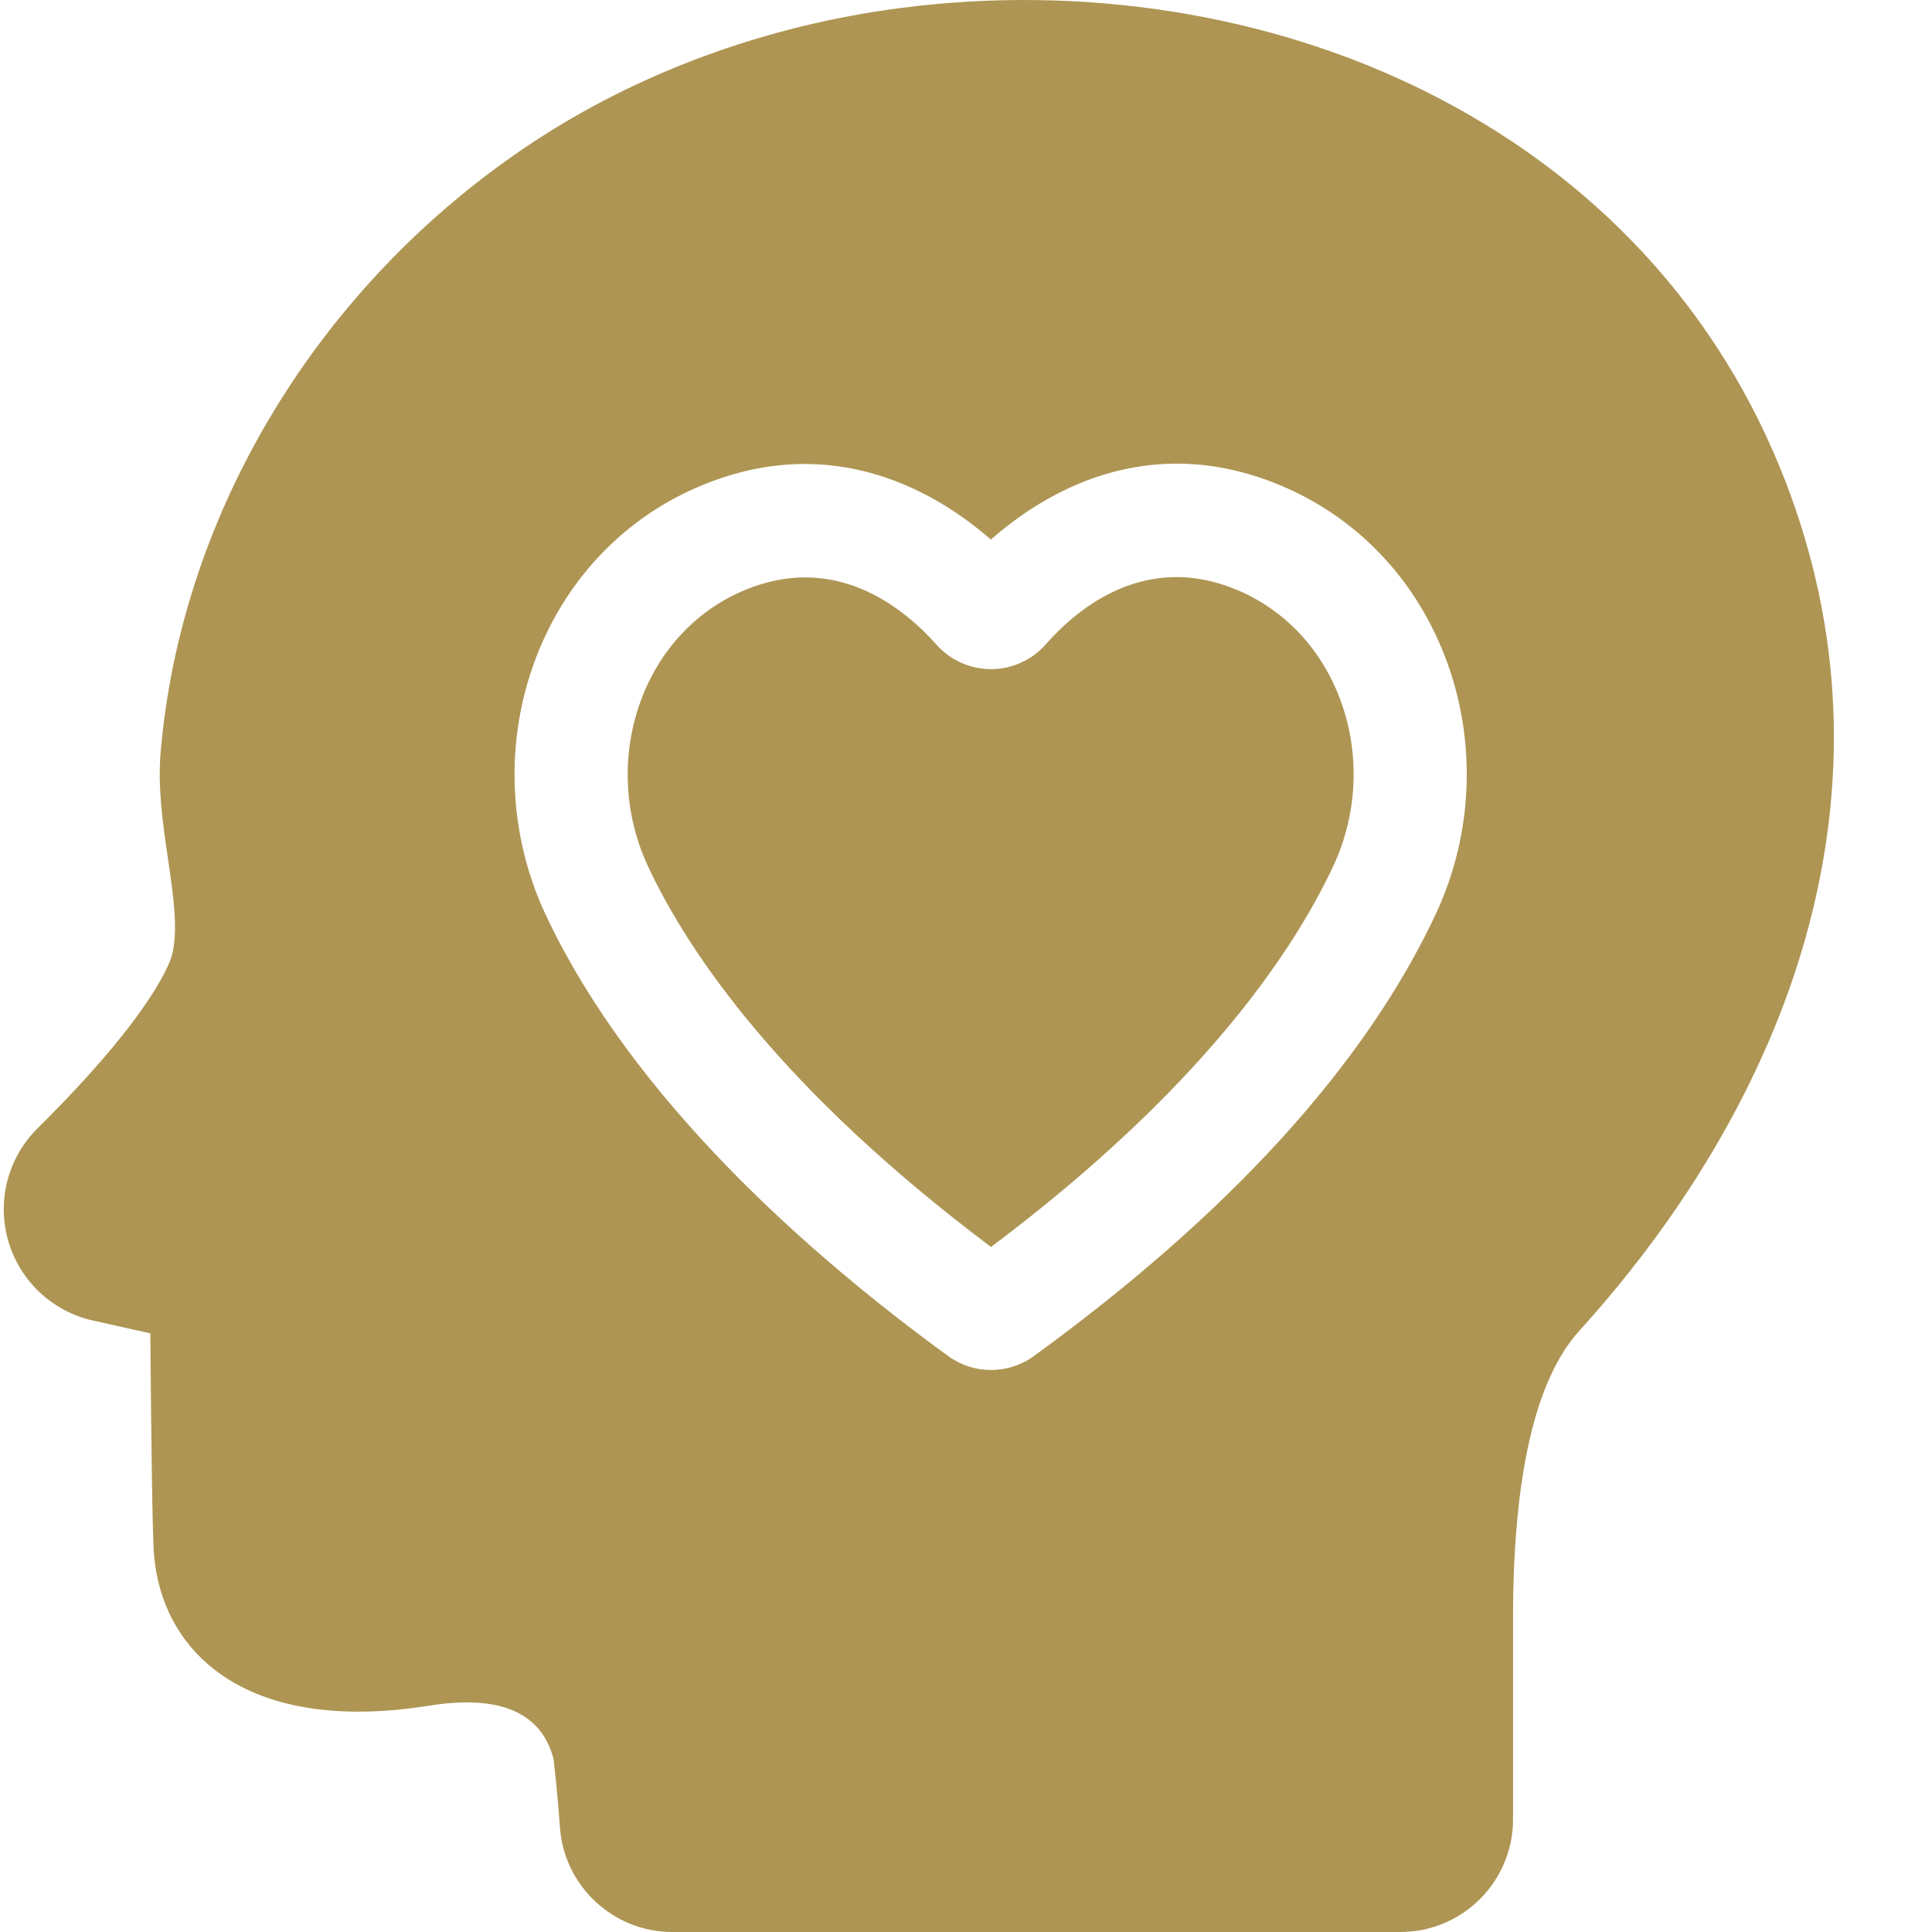
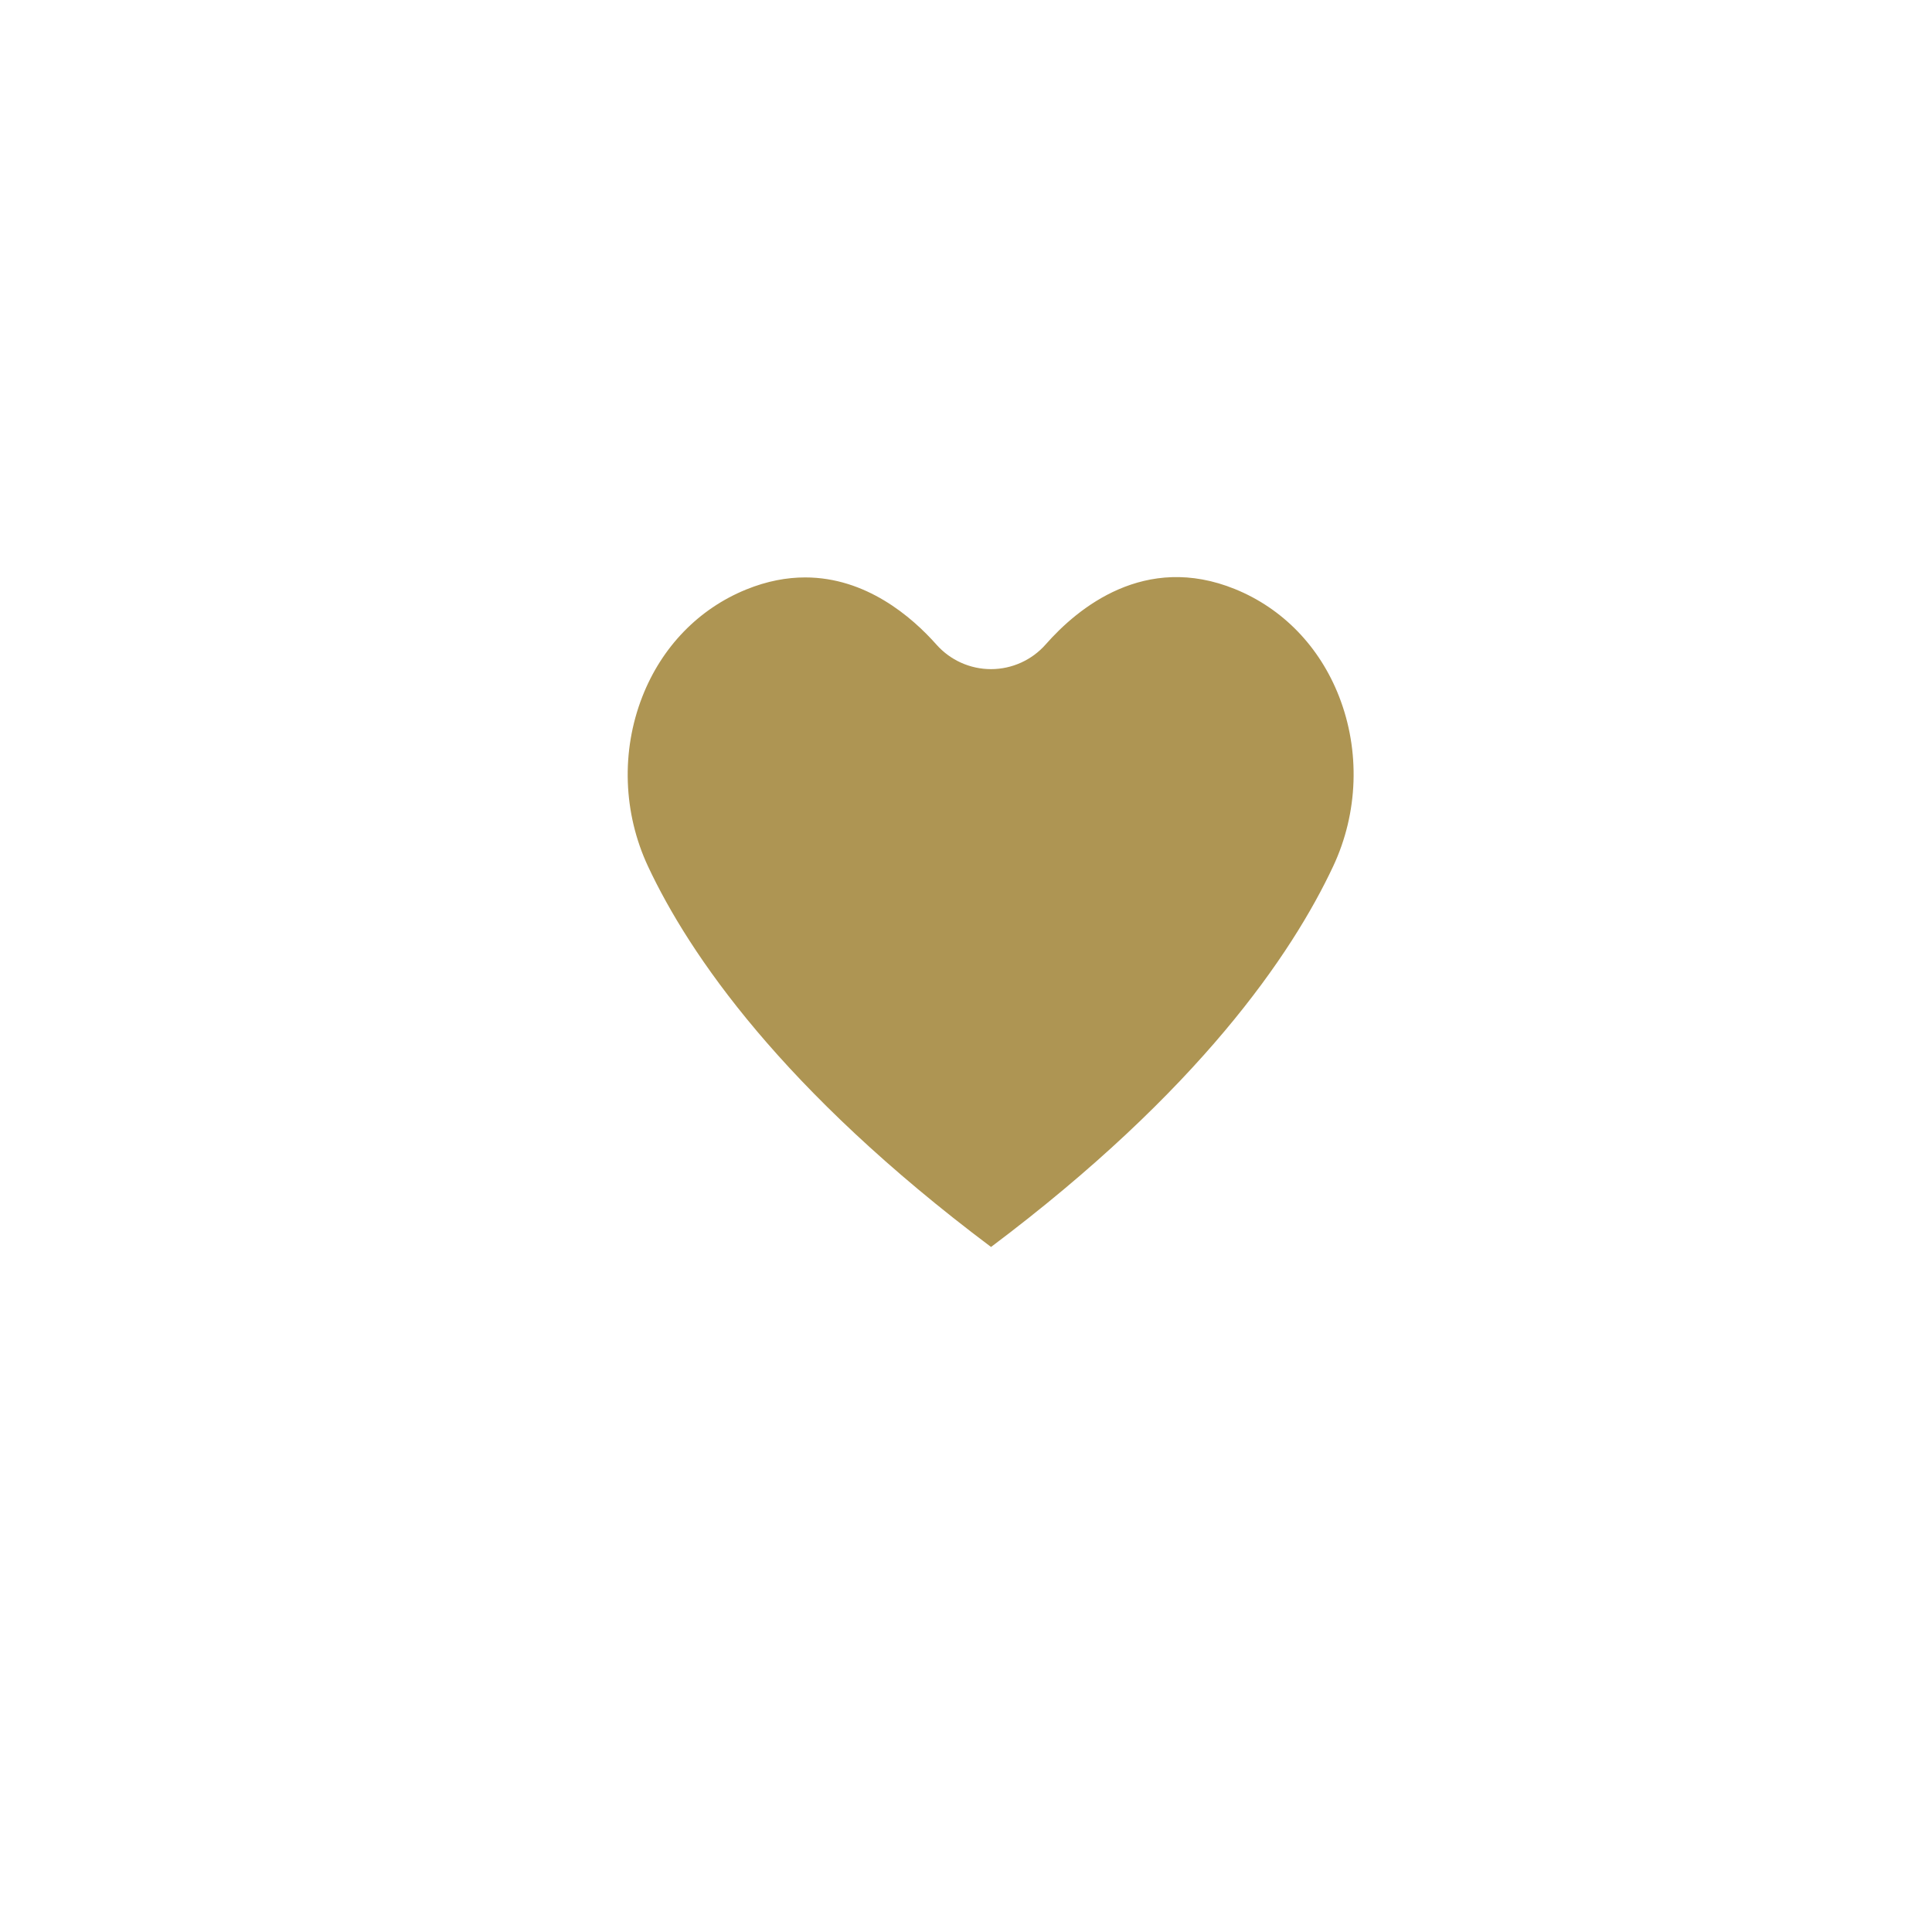
<svg xmlns="http://www.w3.org/2000/svg" version="1.1" width="512" height="512" x="0" y="0" viewBox="0 0 511 512" style="enable-background:new 0 0 512 512" xml:space="preserve" class="">
  <g>
    <path d="m326.805 156.121c-23.902-9.719-41.695 5.004-50.176 14.648-3.66 4.156-8.93 6.547-14.469 6.559h-.039c-5.523 0-10.789-2.367-14.453-6.5-6.57-7.402-18.672-17.805-34.793-17.805-4.852 0-10.07.941-15.613 3.195-12.594 5.121-22.375 15.203-27.535 28.395-5.664 14.469-5.105 30.879 1.527 45.031 10.887 23.211 35.473 59.23 90.879 100.816 55.117-41.391 79.719-77.539 90.684-100.914 6.633-14.148 7.188-30.562 1.527-45.031-5.164-13.188-14.941-23.273-27.539-28.395zm0 0" fill="#ae9553" data-original="#000000" style="" class="" />
-     <path d="m472.82 127.977c-17.445-45.461-50.531-81.359-95.688-103.816-41.246-20.512-90.609-28.336-139.008-22.035-35.797 4.66-69.793 17.176-98.316 36.195-55.695 37.141-92.23 97.281-97.727 160.871-.828 9.543.574 19.098 1.93 28.336 1.418 9.691 2.762 18.844 1.109 25.418l-.004.02c-.363 1.461-4.461 15.16-35.672 46.059-7.828 7.75-10.809 19.148-7.781 29.746 3.027 10.602 11.586 18.707 22.332 21.152 4.449 1.016 8.488 1.906 12.016 2.688 1.168.258 2.281.504 3.332.738.195 24.461.516 53.258.969 58.648 1.059 12.559 6.578 23.078 15.961 30.418 13.012 10.18 32.684 13.5 56.902 9.613 18.676-3.004 29.777 1.734 33.012 14.066.289 2.438 1.145 9.922 1.695 18.098 1.055 15.594 14.125 27.809 29.758 27.809h192.992c16.457 0 29.84-13.387 29.84-29.844v-53.395c0-37.648 5.918-63.258 17.586-76.117 28.953-31.906 49.633-67.754 59.805-103.672 11.66-41.172 9.961-81.879-5.043-120.996zm-92.848 114.309c-18.707 39.891-54.523 79.277-106.453 117.066-3.406 2.477-7.395 3.715-11.383 3.715-3.992 0-7.98-1.238-11.387-3.719-35.871-26.102-83.496-67.582-106.656-116.969-10.109-21.566-10.949-46.605-2.305-68.703 8.195-20.93 23.883-37 44.176-45.25 34.906-14.188 62.129 2.336 76.125 14.57 13.941-12.281 41.082-28.871 76.012-14.668 20.297 8.25 35.984 24.324 44.176 45.254 8.648 22.098 7.809 47.141-2.305 68.703zm0 0" fill="#ae9553" data-original="#000000" style="" class="" />
  </g>
</svg>